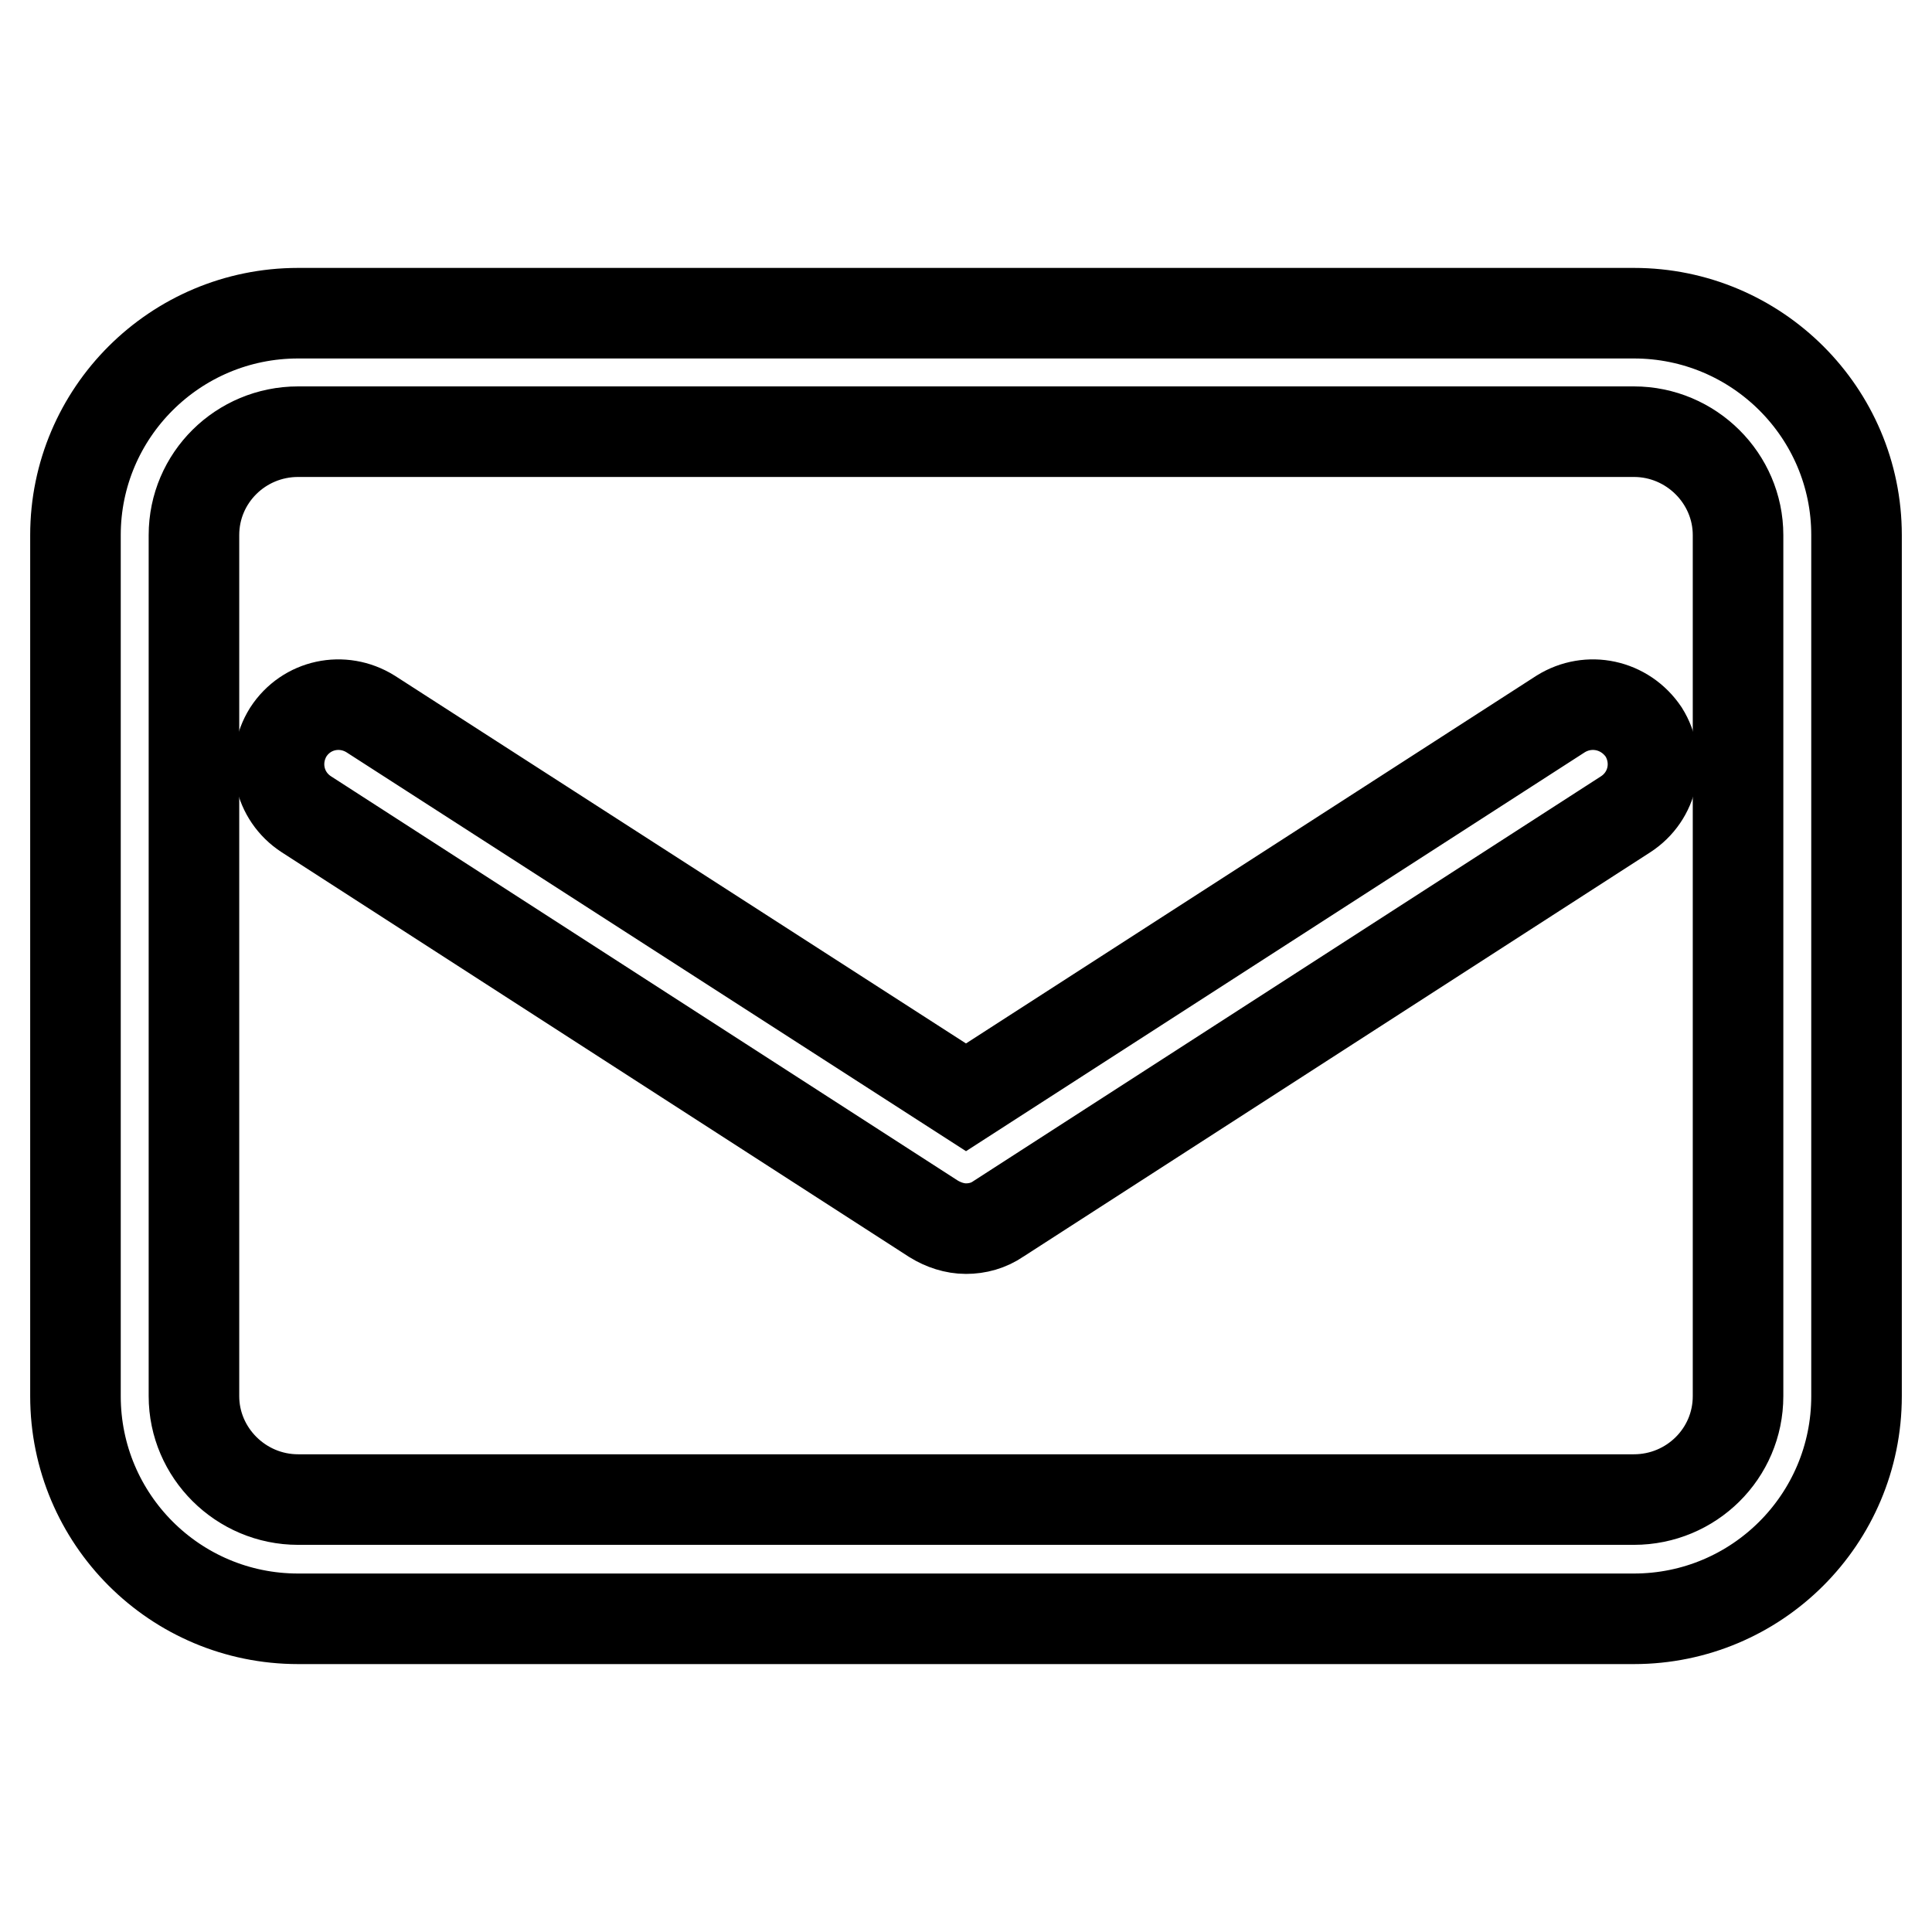
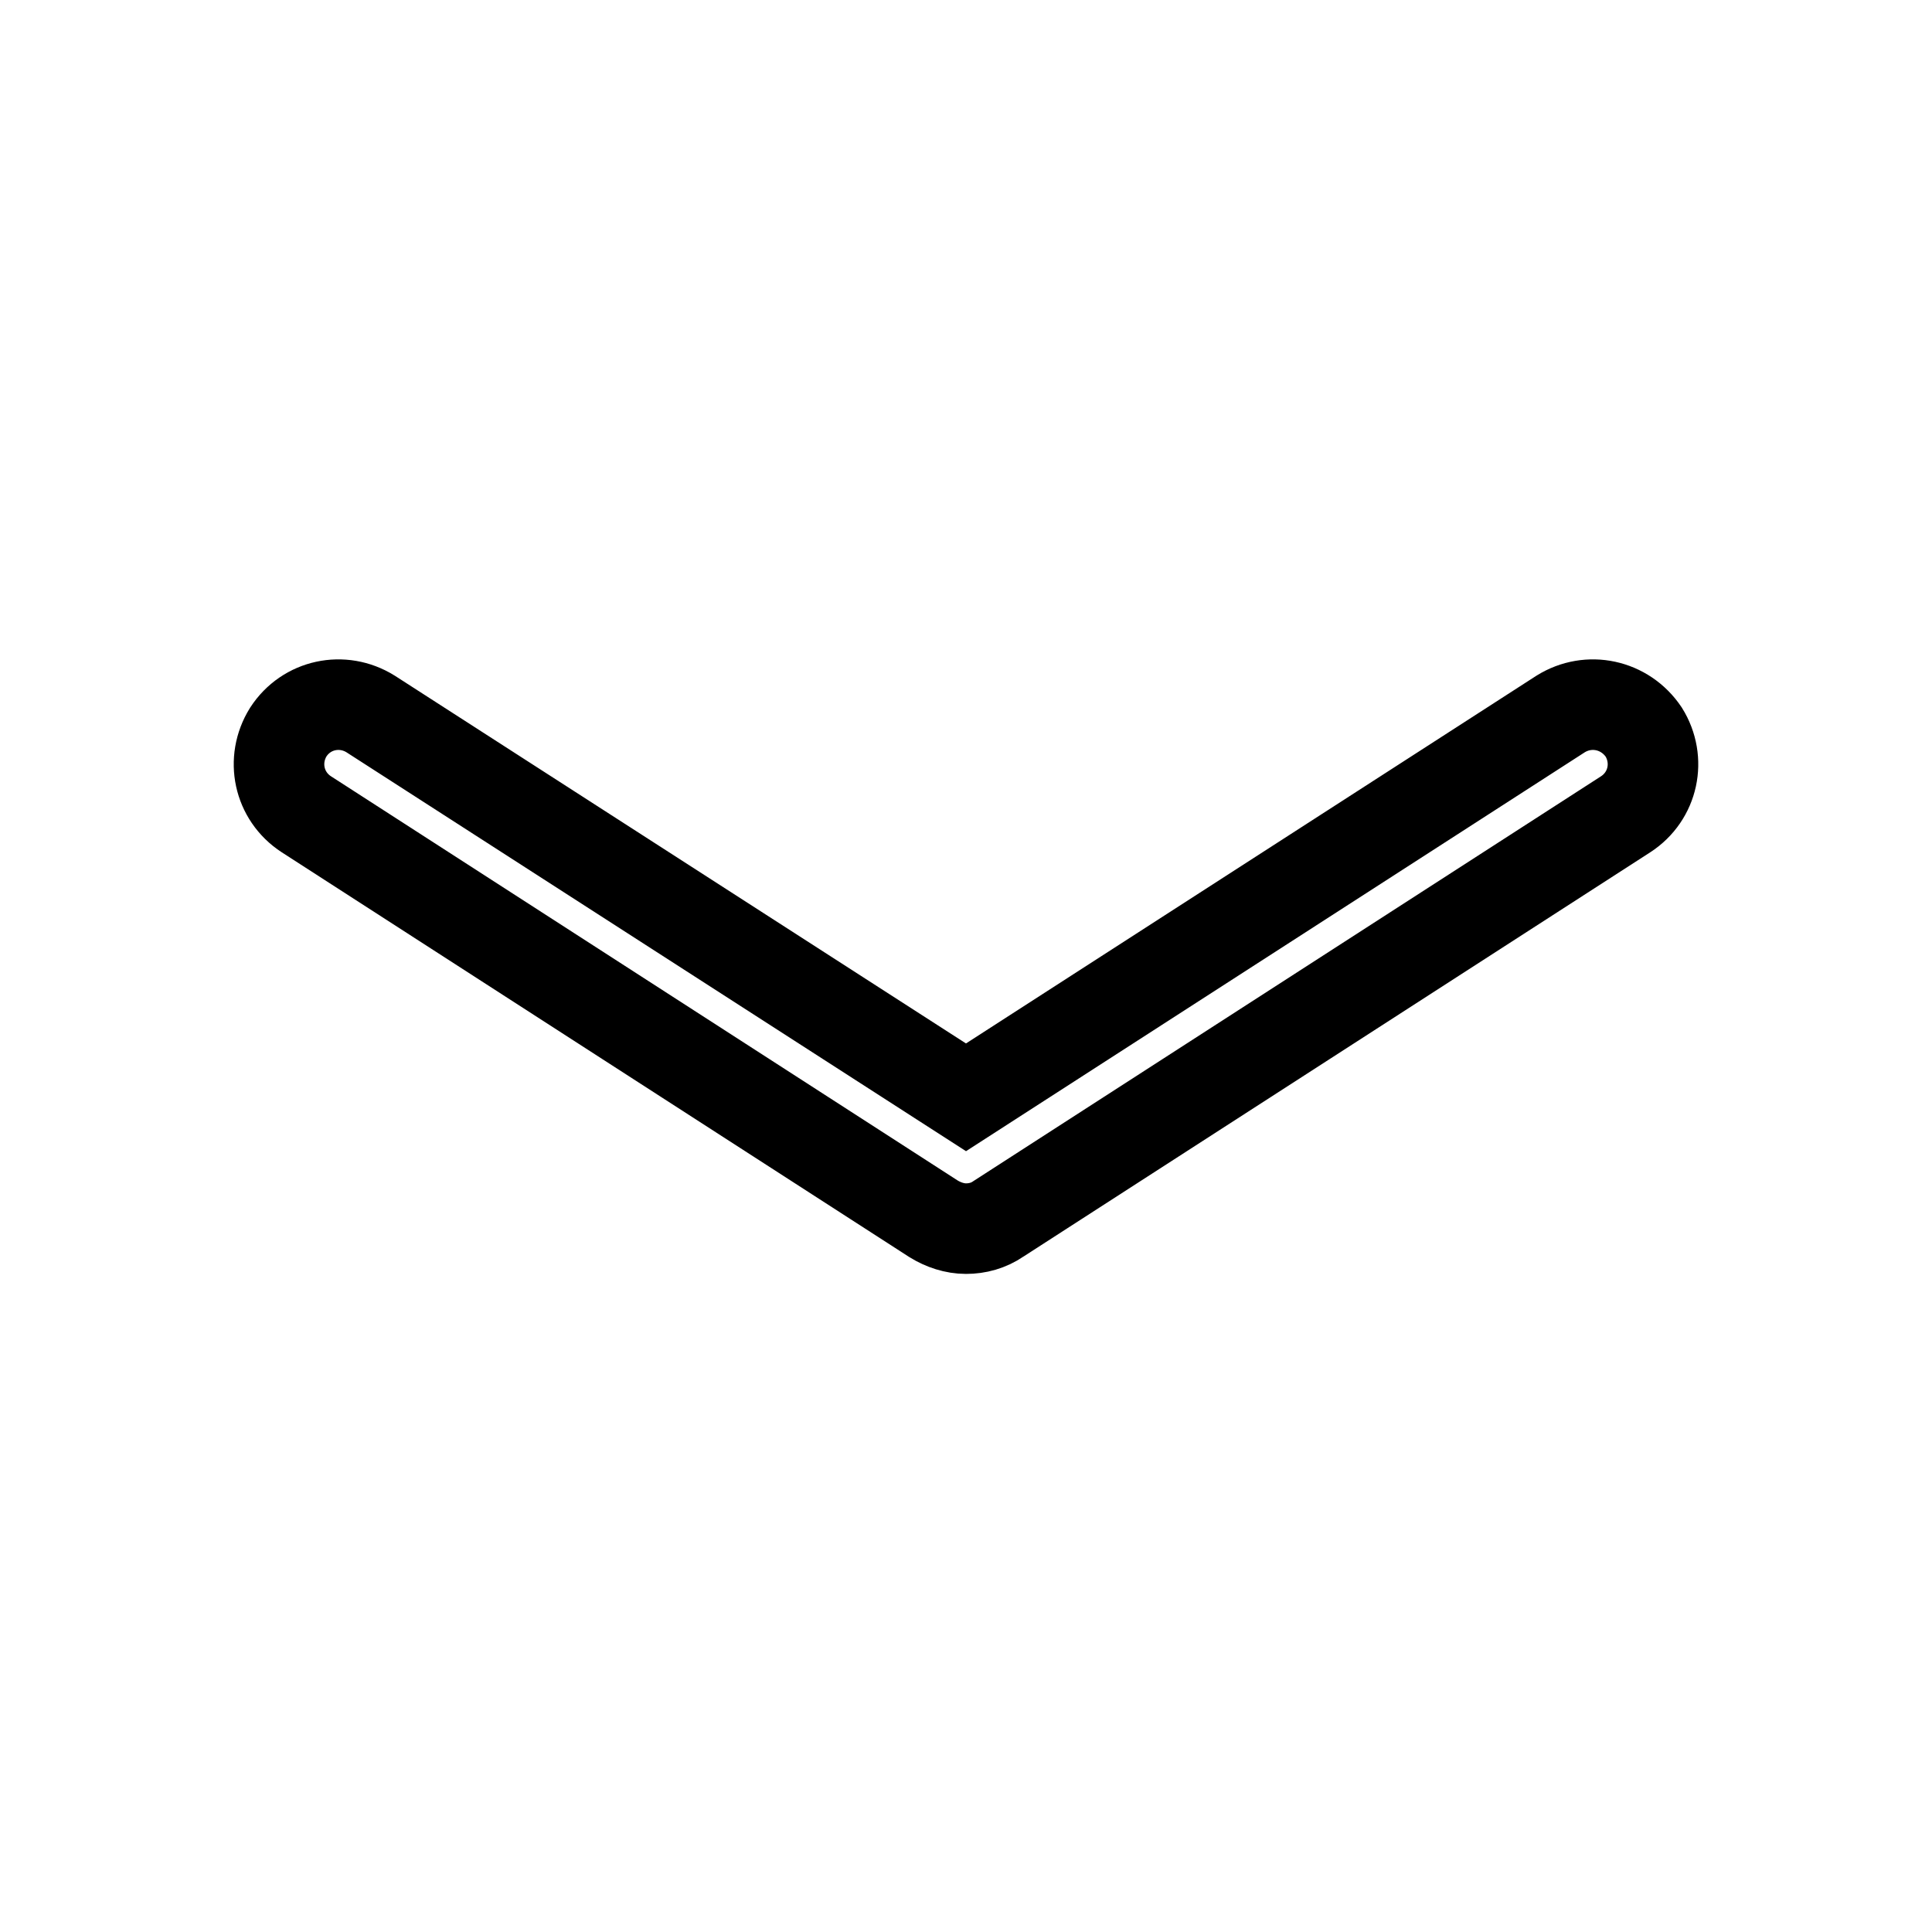
<svg xmlns="http://www.w3.org/2000/svg" version="1.1" x="0px" y="0px" viewBox="0 0 256 256" enable-background="new 0 0 256 256" xml:space="preserve">
  <g>
    <g>
-       <path stroke-width="12" fill-opacity="0" stroke="#000000" d="M216.5,41.5h-177C23.2,41.5,10,54.7,10,70.9v114.1c0,16.3,13.2,29.5,29.5,29.5h177c16.3,0,29.5-13.2,29.5-29.5V70.9C246,54.7,232.8,41.5,216.5,41.5z M230.3,185c0,7.6-6.2,13.7-13.8,13.7h-177c-7.6,0-13.8-6.2-13.8-13.7V70.9c0-7.6,6.2-13.7,13.8-13.7h177c7.6,0,13.8,6.2,13.8,13.7V185z" />
      <path stroke-width="12" fill-opacity="0" stroke="#000000" d="M206.8,94.6L128,145.4L49.1,94.6c-3.7-2.3-8.5-1.3-10.9,2.4c-2.3,3.7-1.3,8.5,2.4,10.9l83.1,53.6c1.3,0.8,2.8,1.3,4.3,1.3c1.5,0,3-0.4,4.3-1.3l83.1-53.6c3.7-2.4,4.7-7.2,2.4-10.9C215.3,93.3,210.5,92.3,206.8,94.6z" />
    </g>
  </g>
</svg>